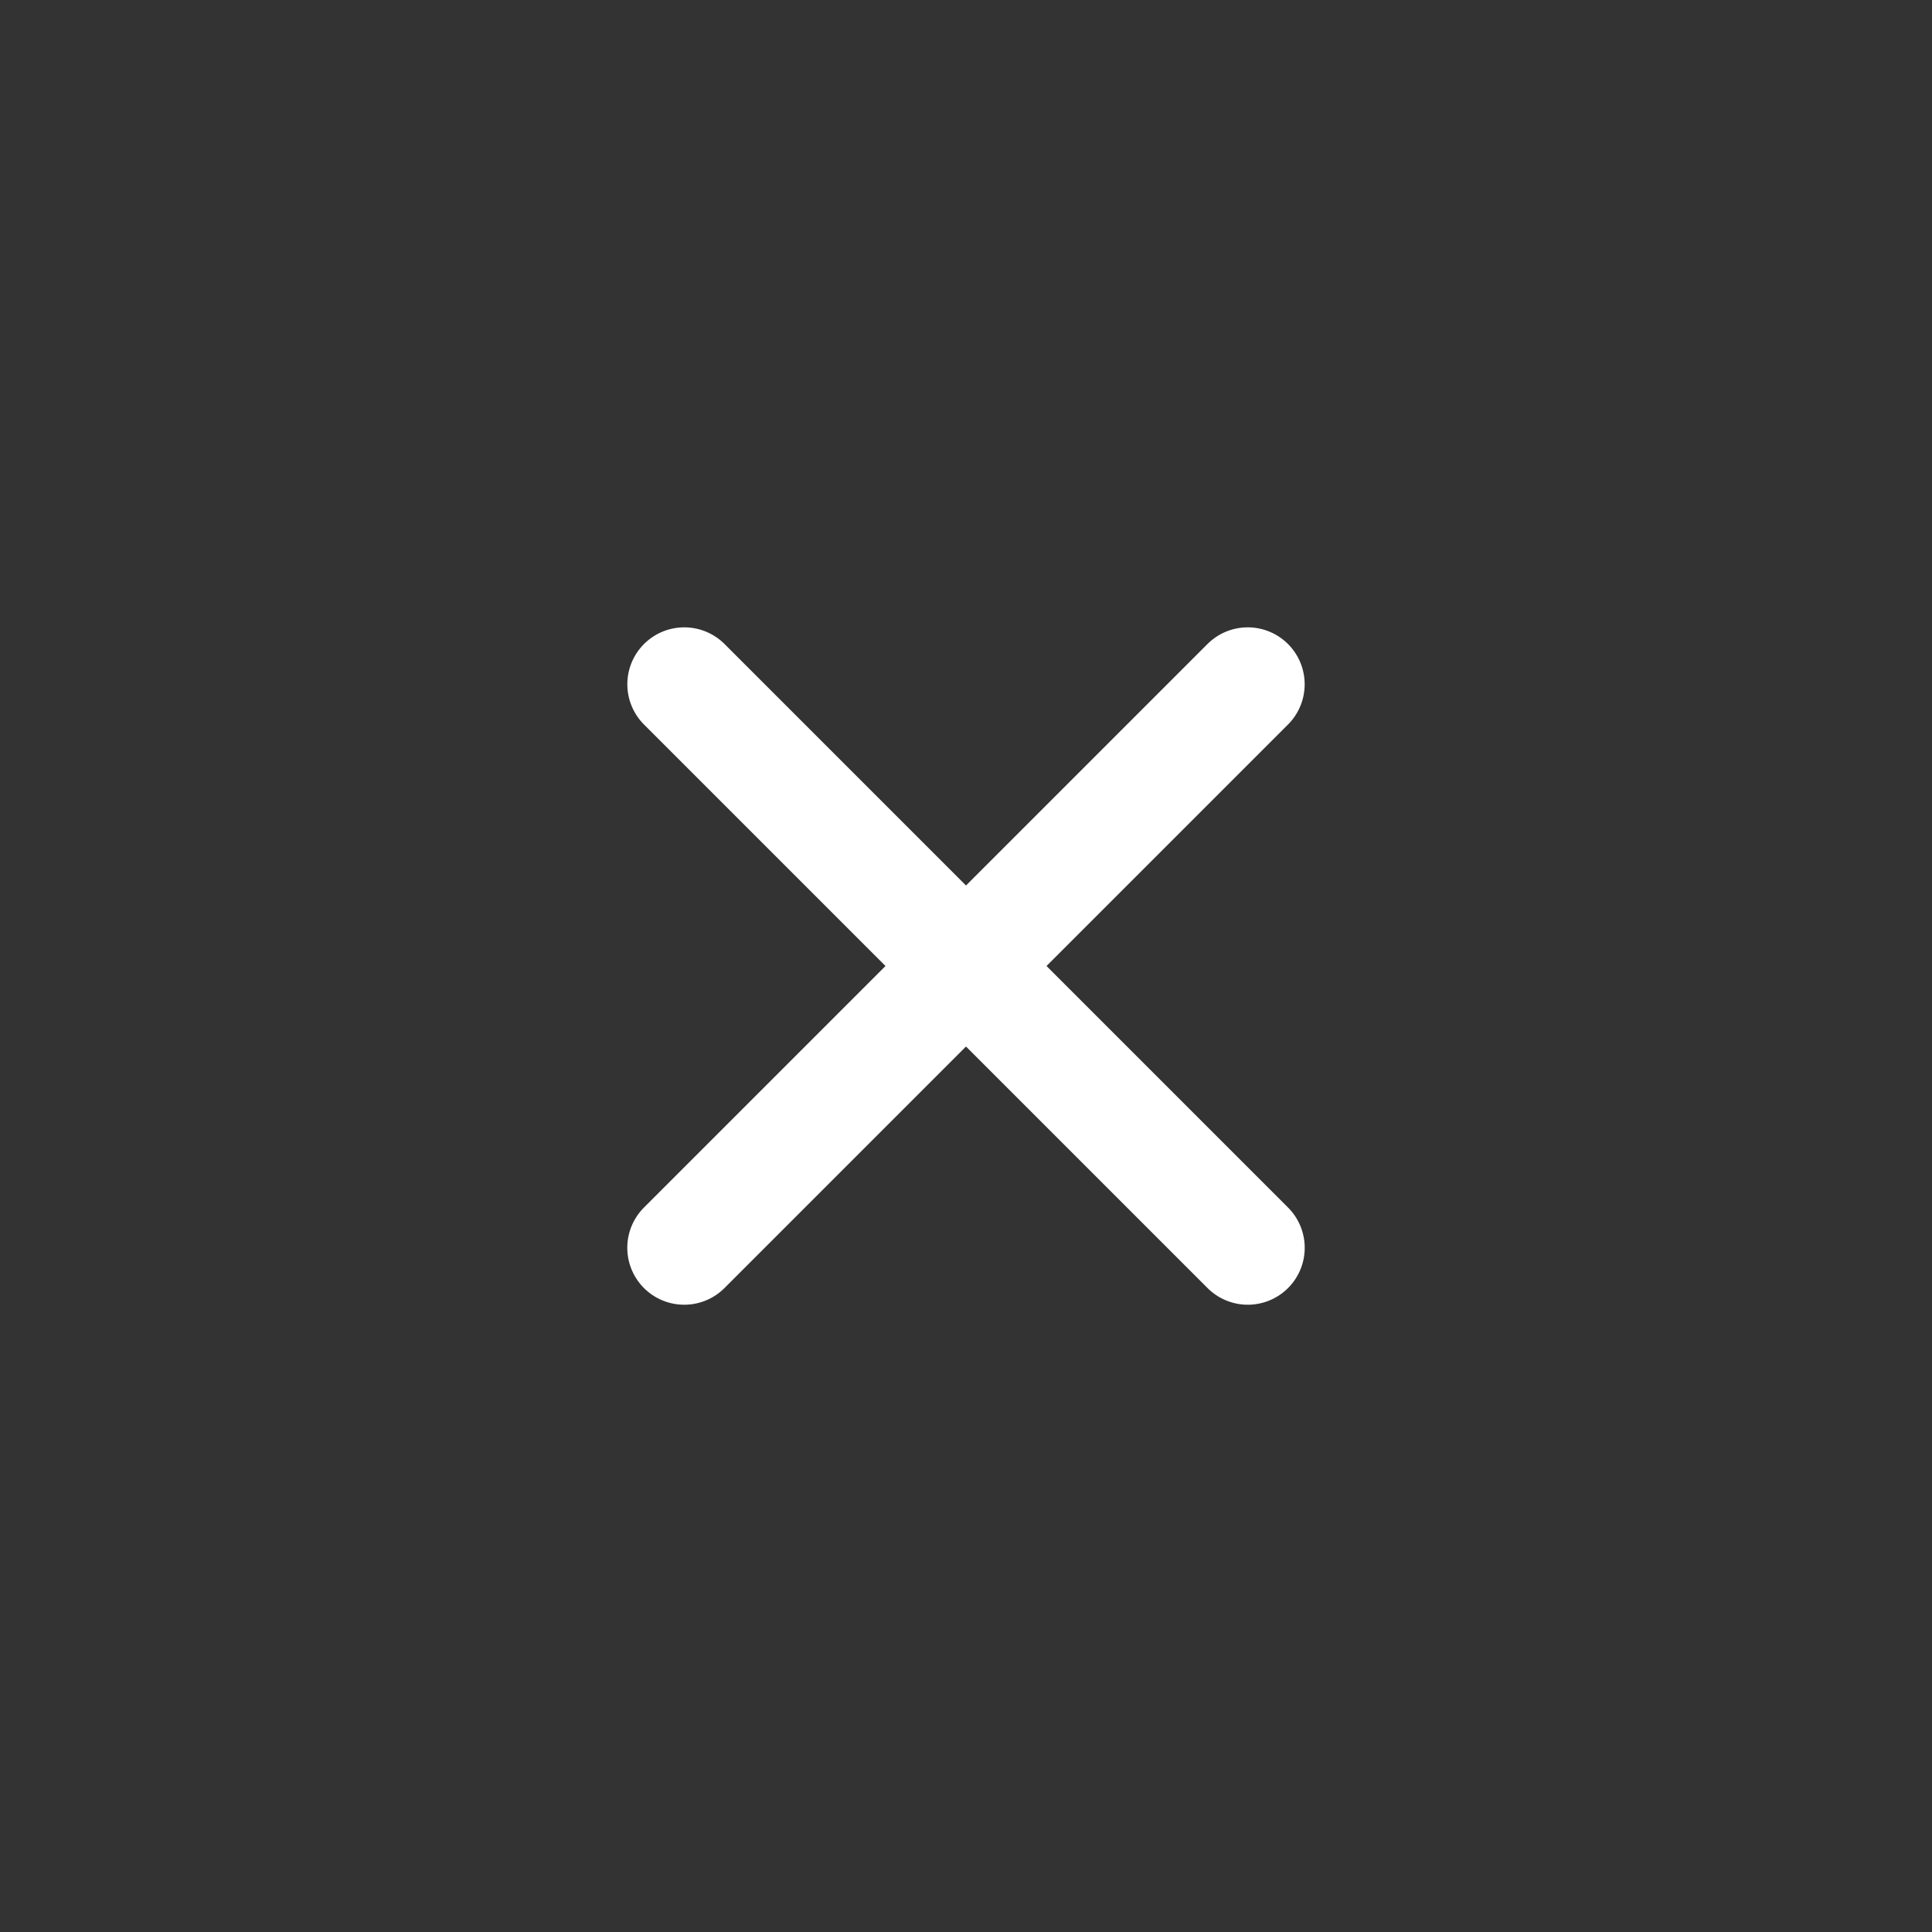
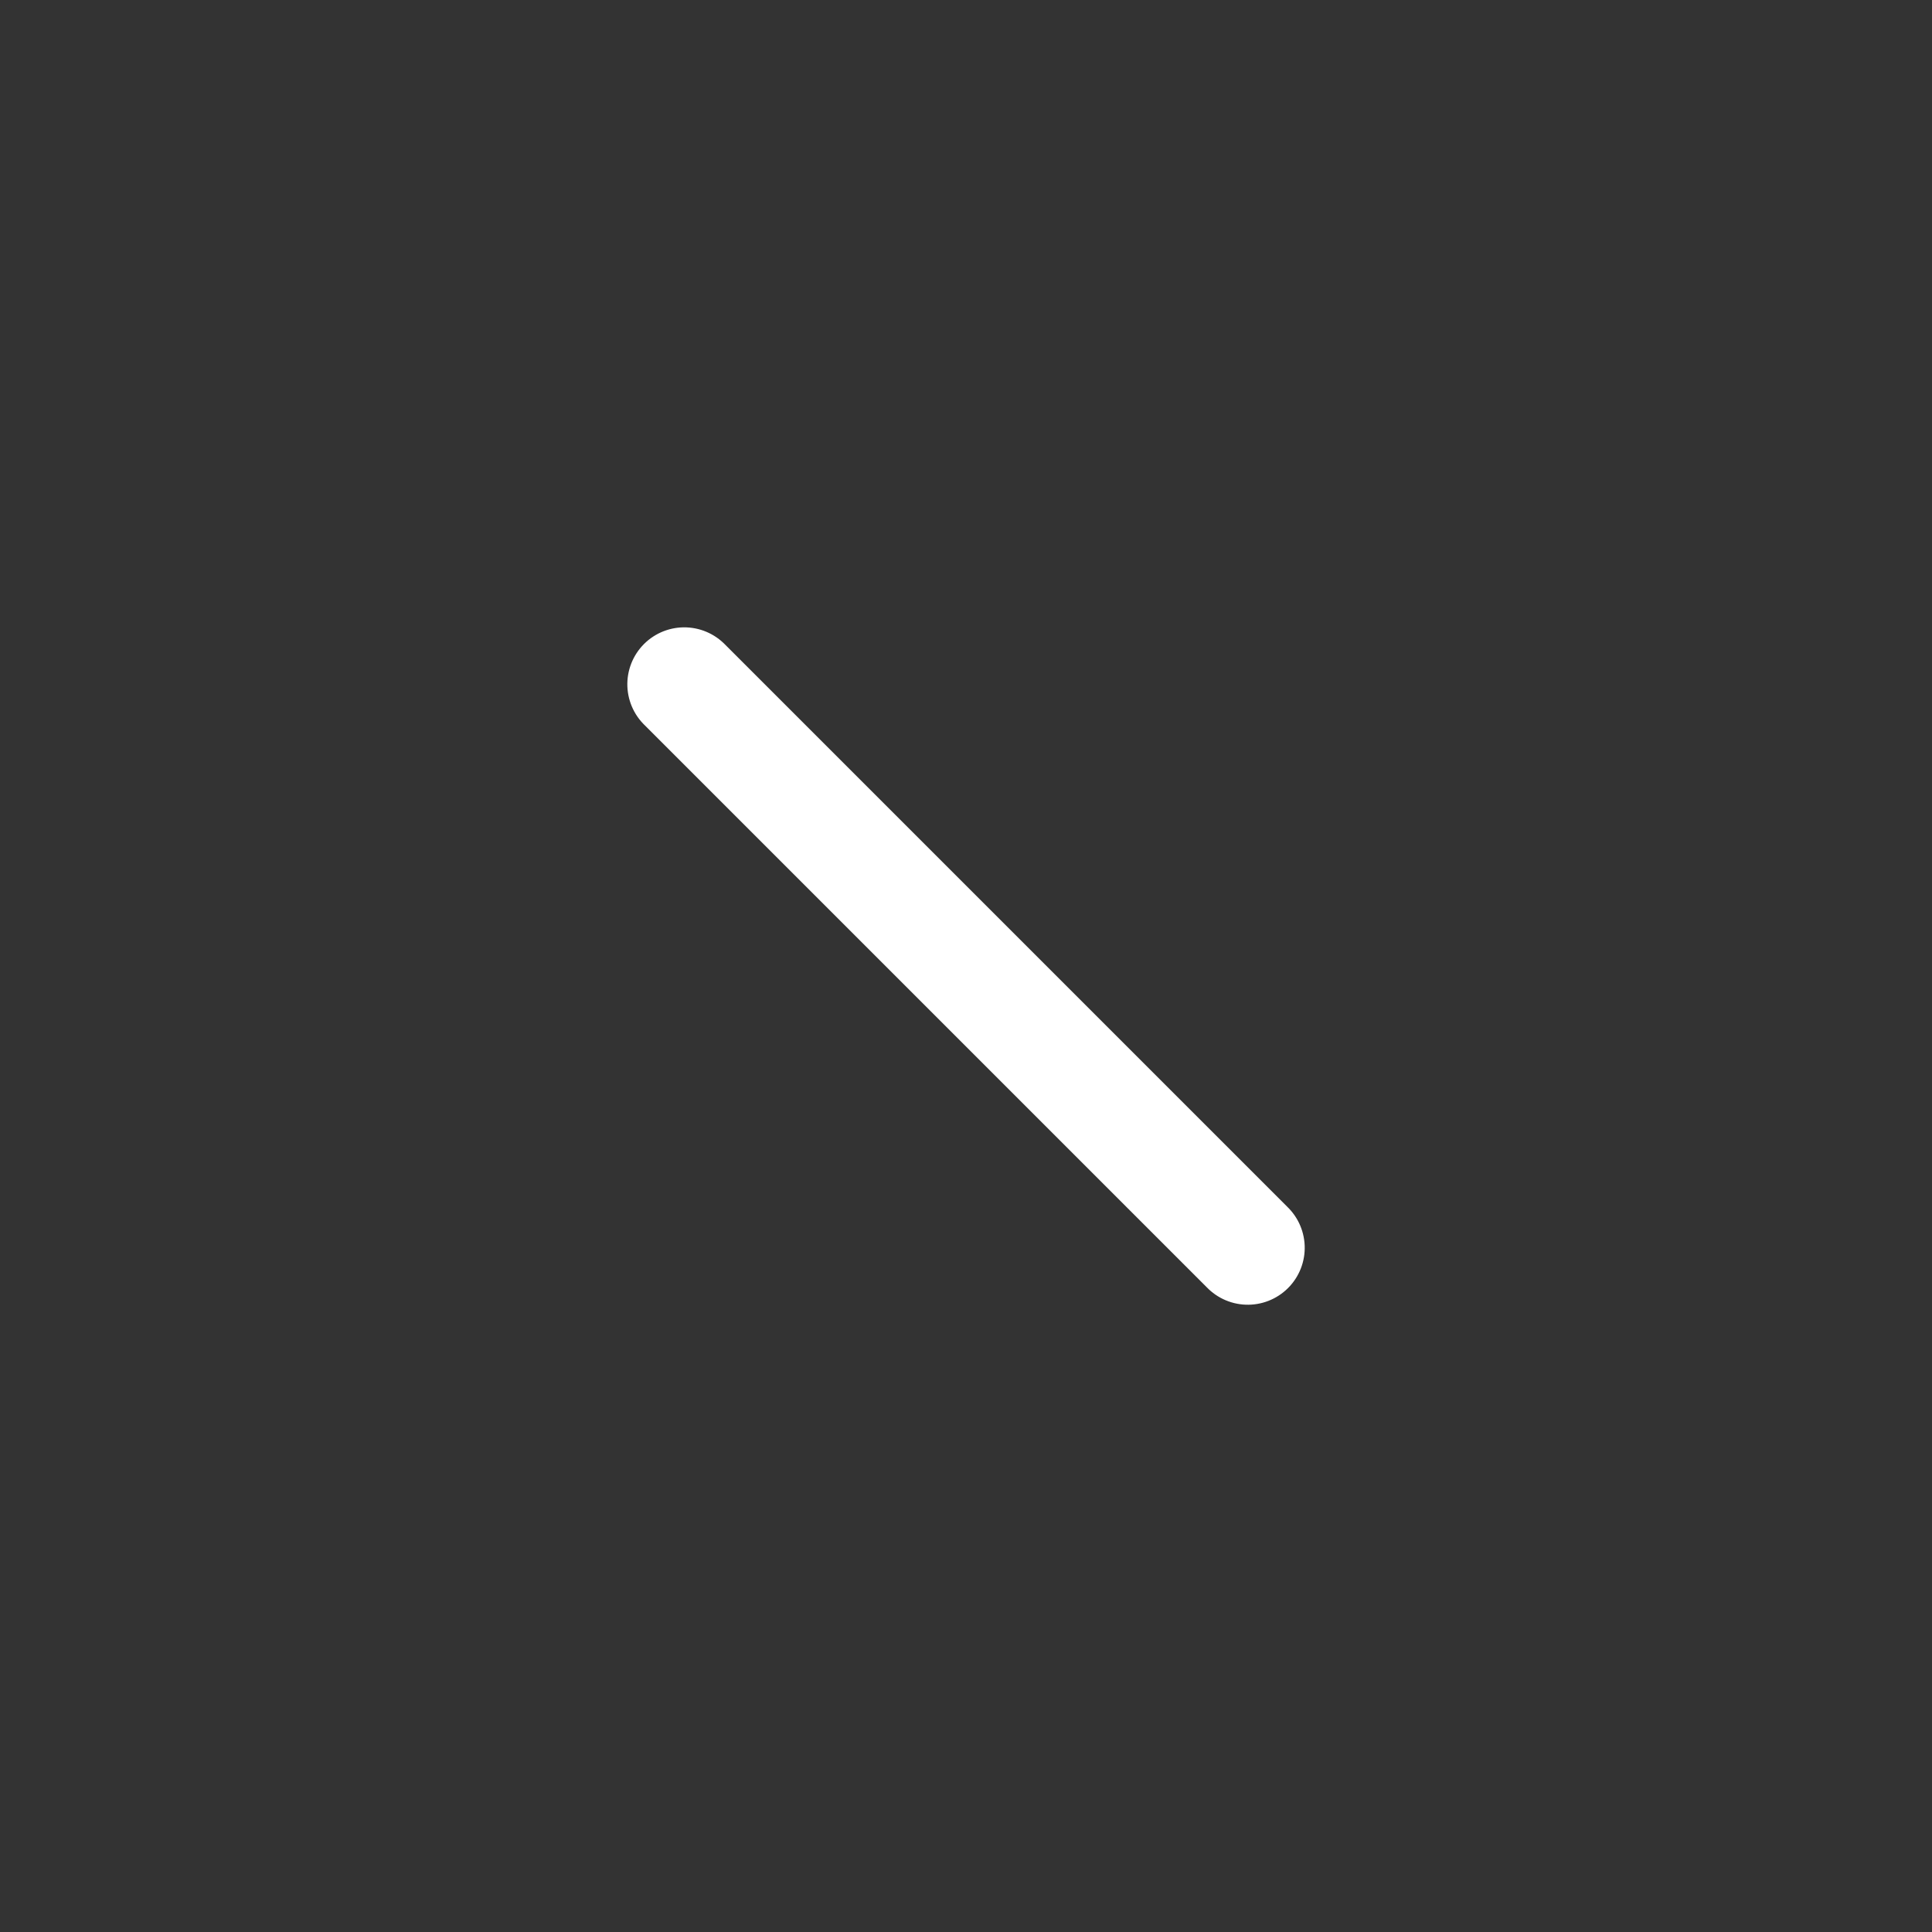
<svg xmlns="http://www.w3.org/2000/svg" width="28.284" height="28.284" viewBox="0 0 28.284 28.284">
  <rect x="0" y="0" width="28.284" height="28.284" fill="#333333" stroke="none" />
  <defs>
    <style>.a{fill:#fcfcfc;opacity:0;}.b{fill:none;stroke:#fff;stroke-linecap:round;stroke-linejoin:round;stroke-width:1.667px;}</style>
  </defs>
  <g transform="translate(14.142) rotate(45)">
    <rect class="a" width="20" height="20" />
    <g transform="translate(1.29 2.499)">
-       <line class="b" y2="11.667" transform="translate(8.71 1.668)" />
      <line class="b" x2="11.667" transform="translate(2.877 7.501)" />
    </g>
  </g>
</svg>